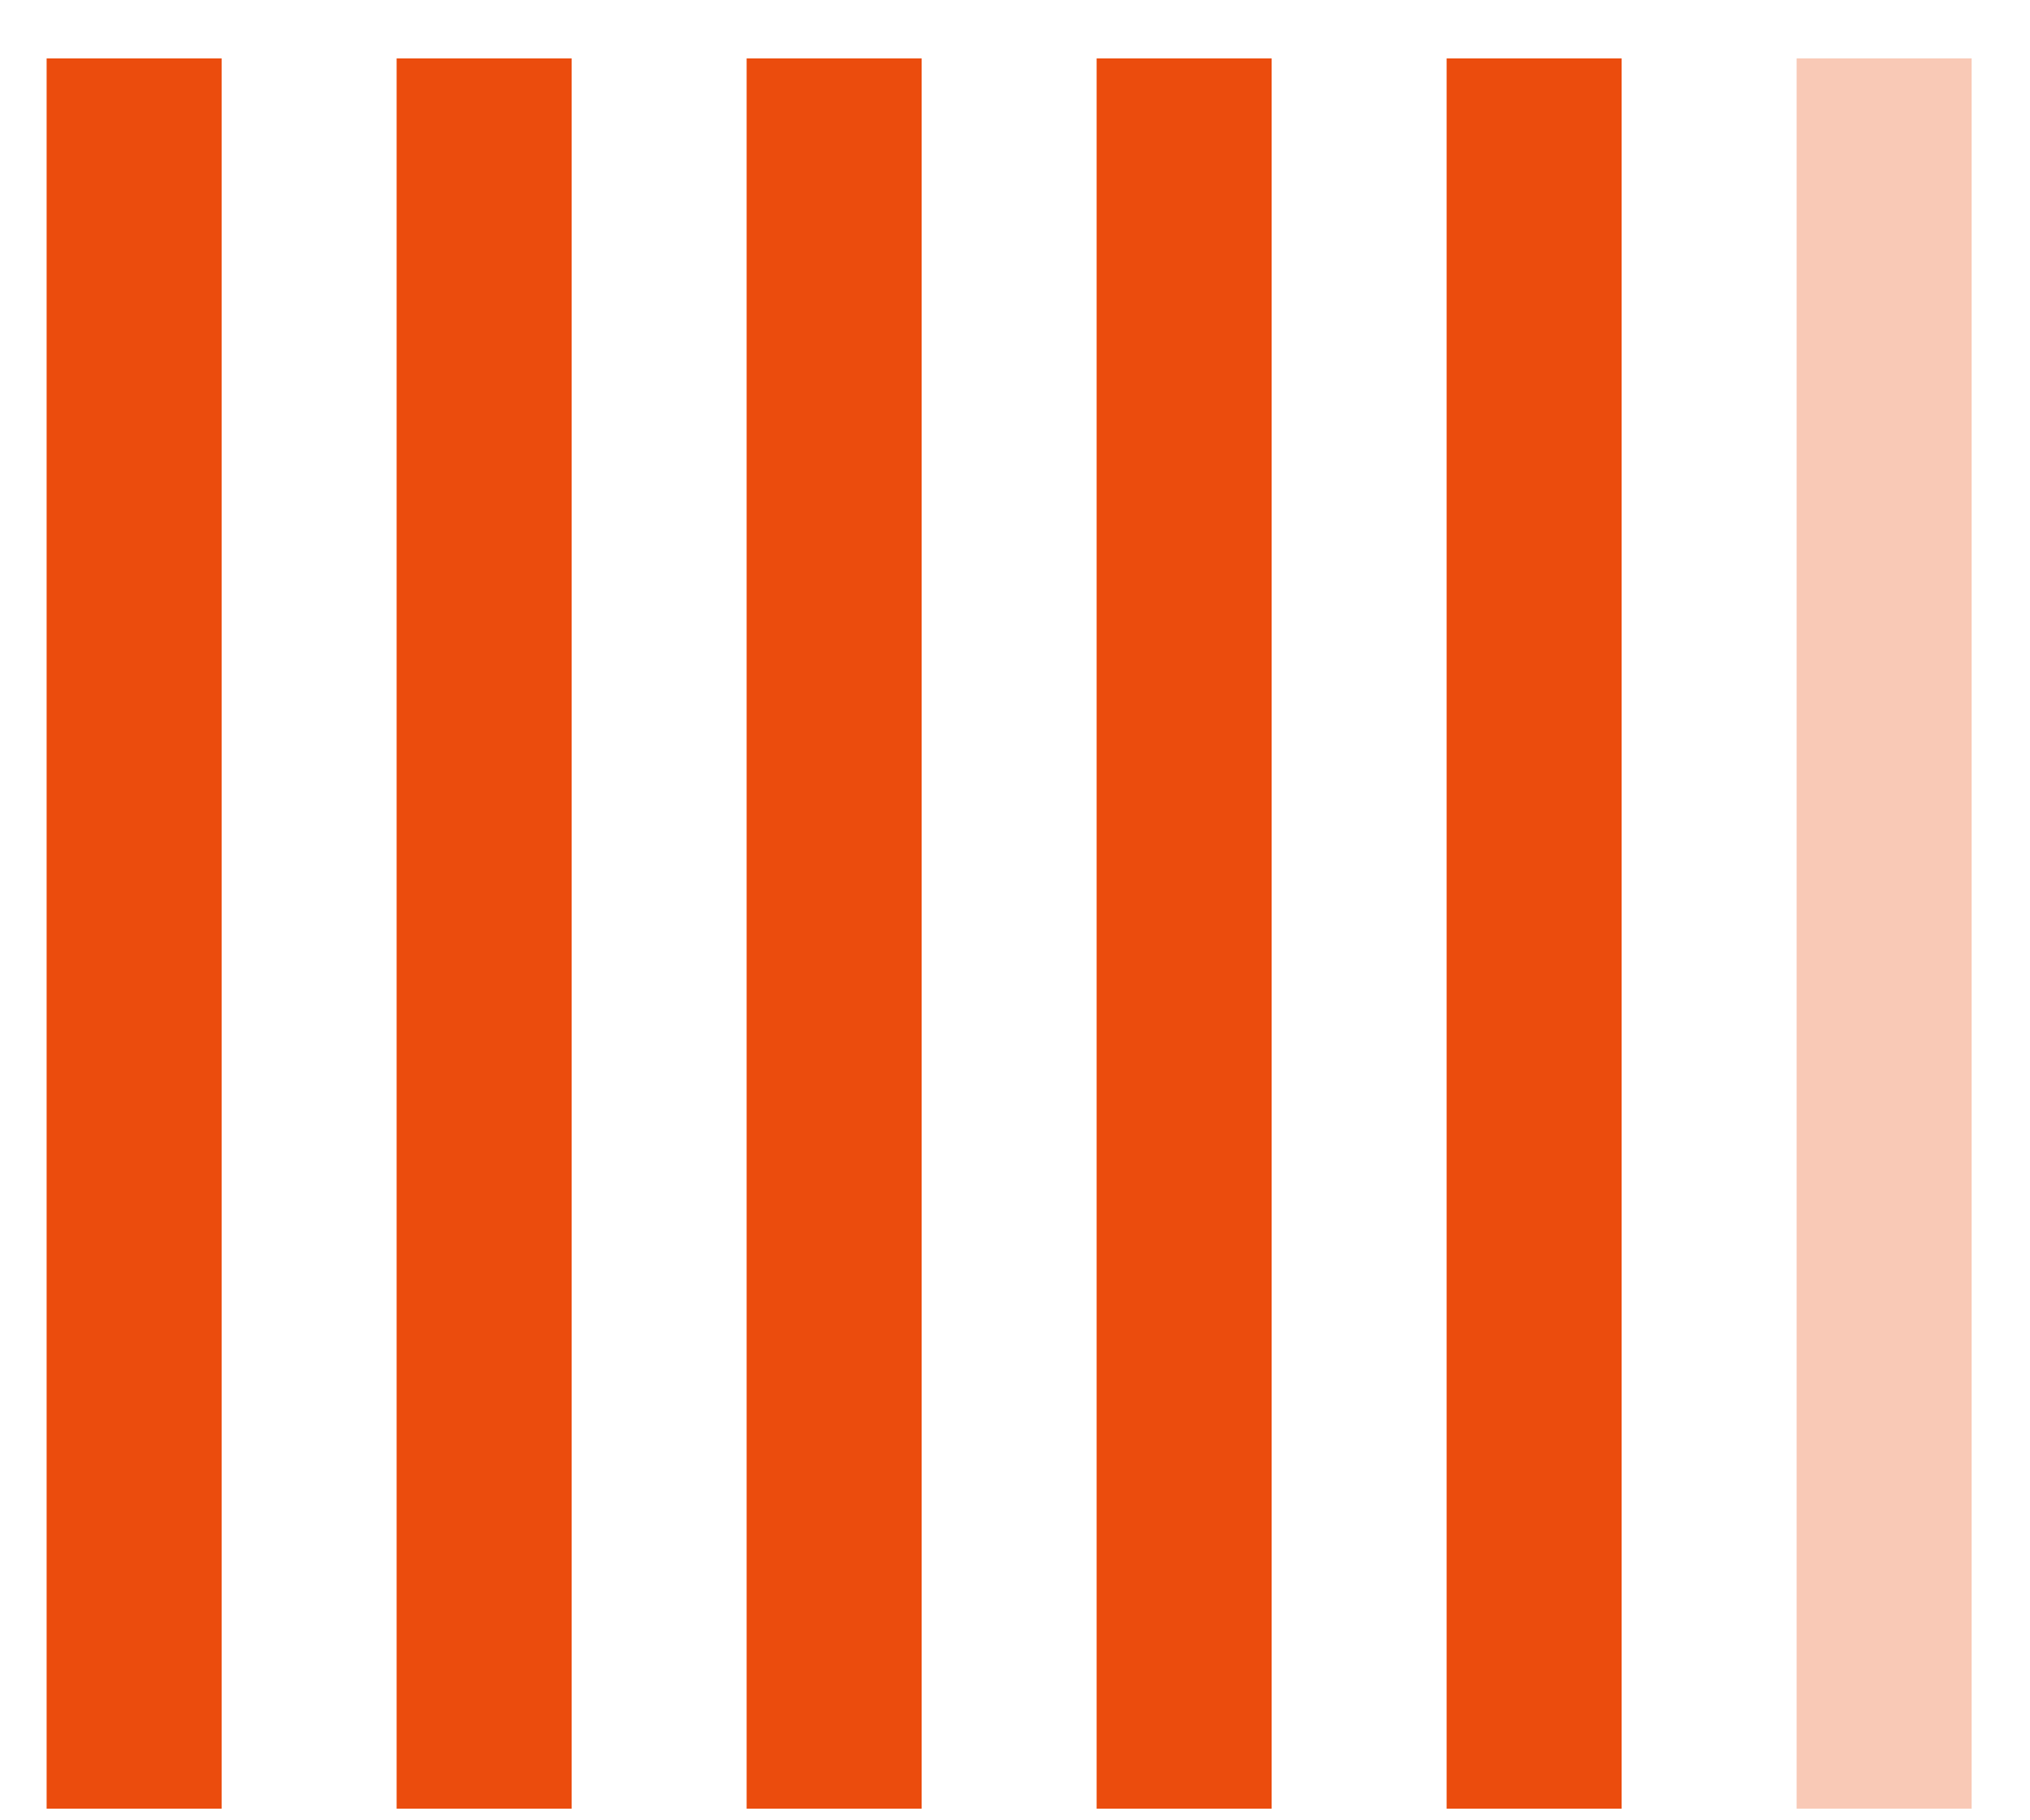
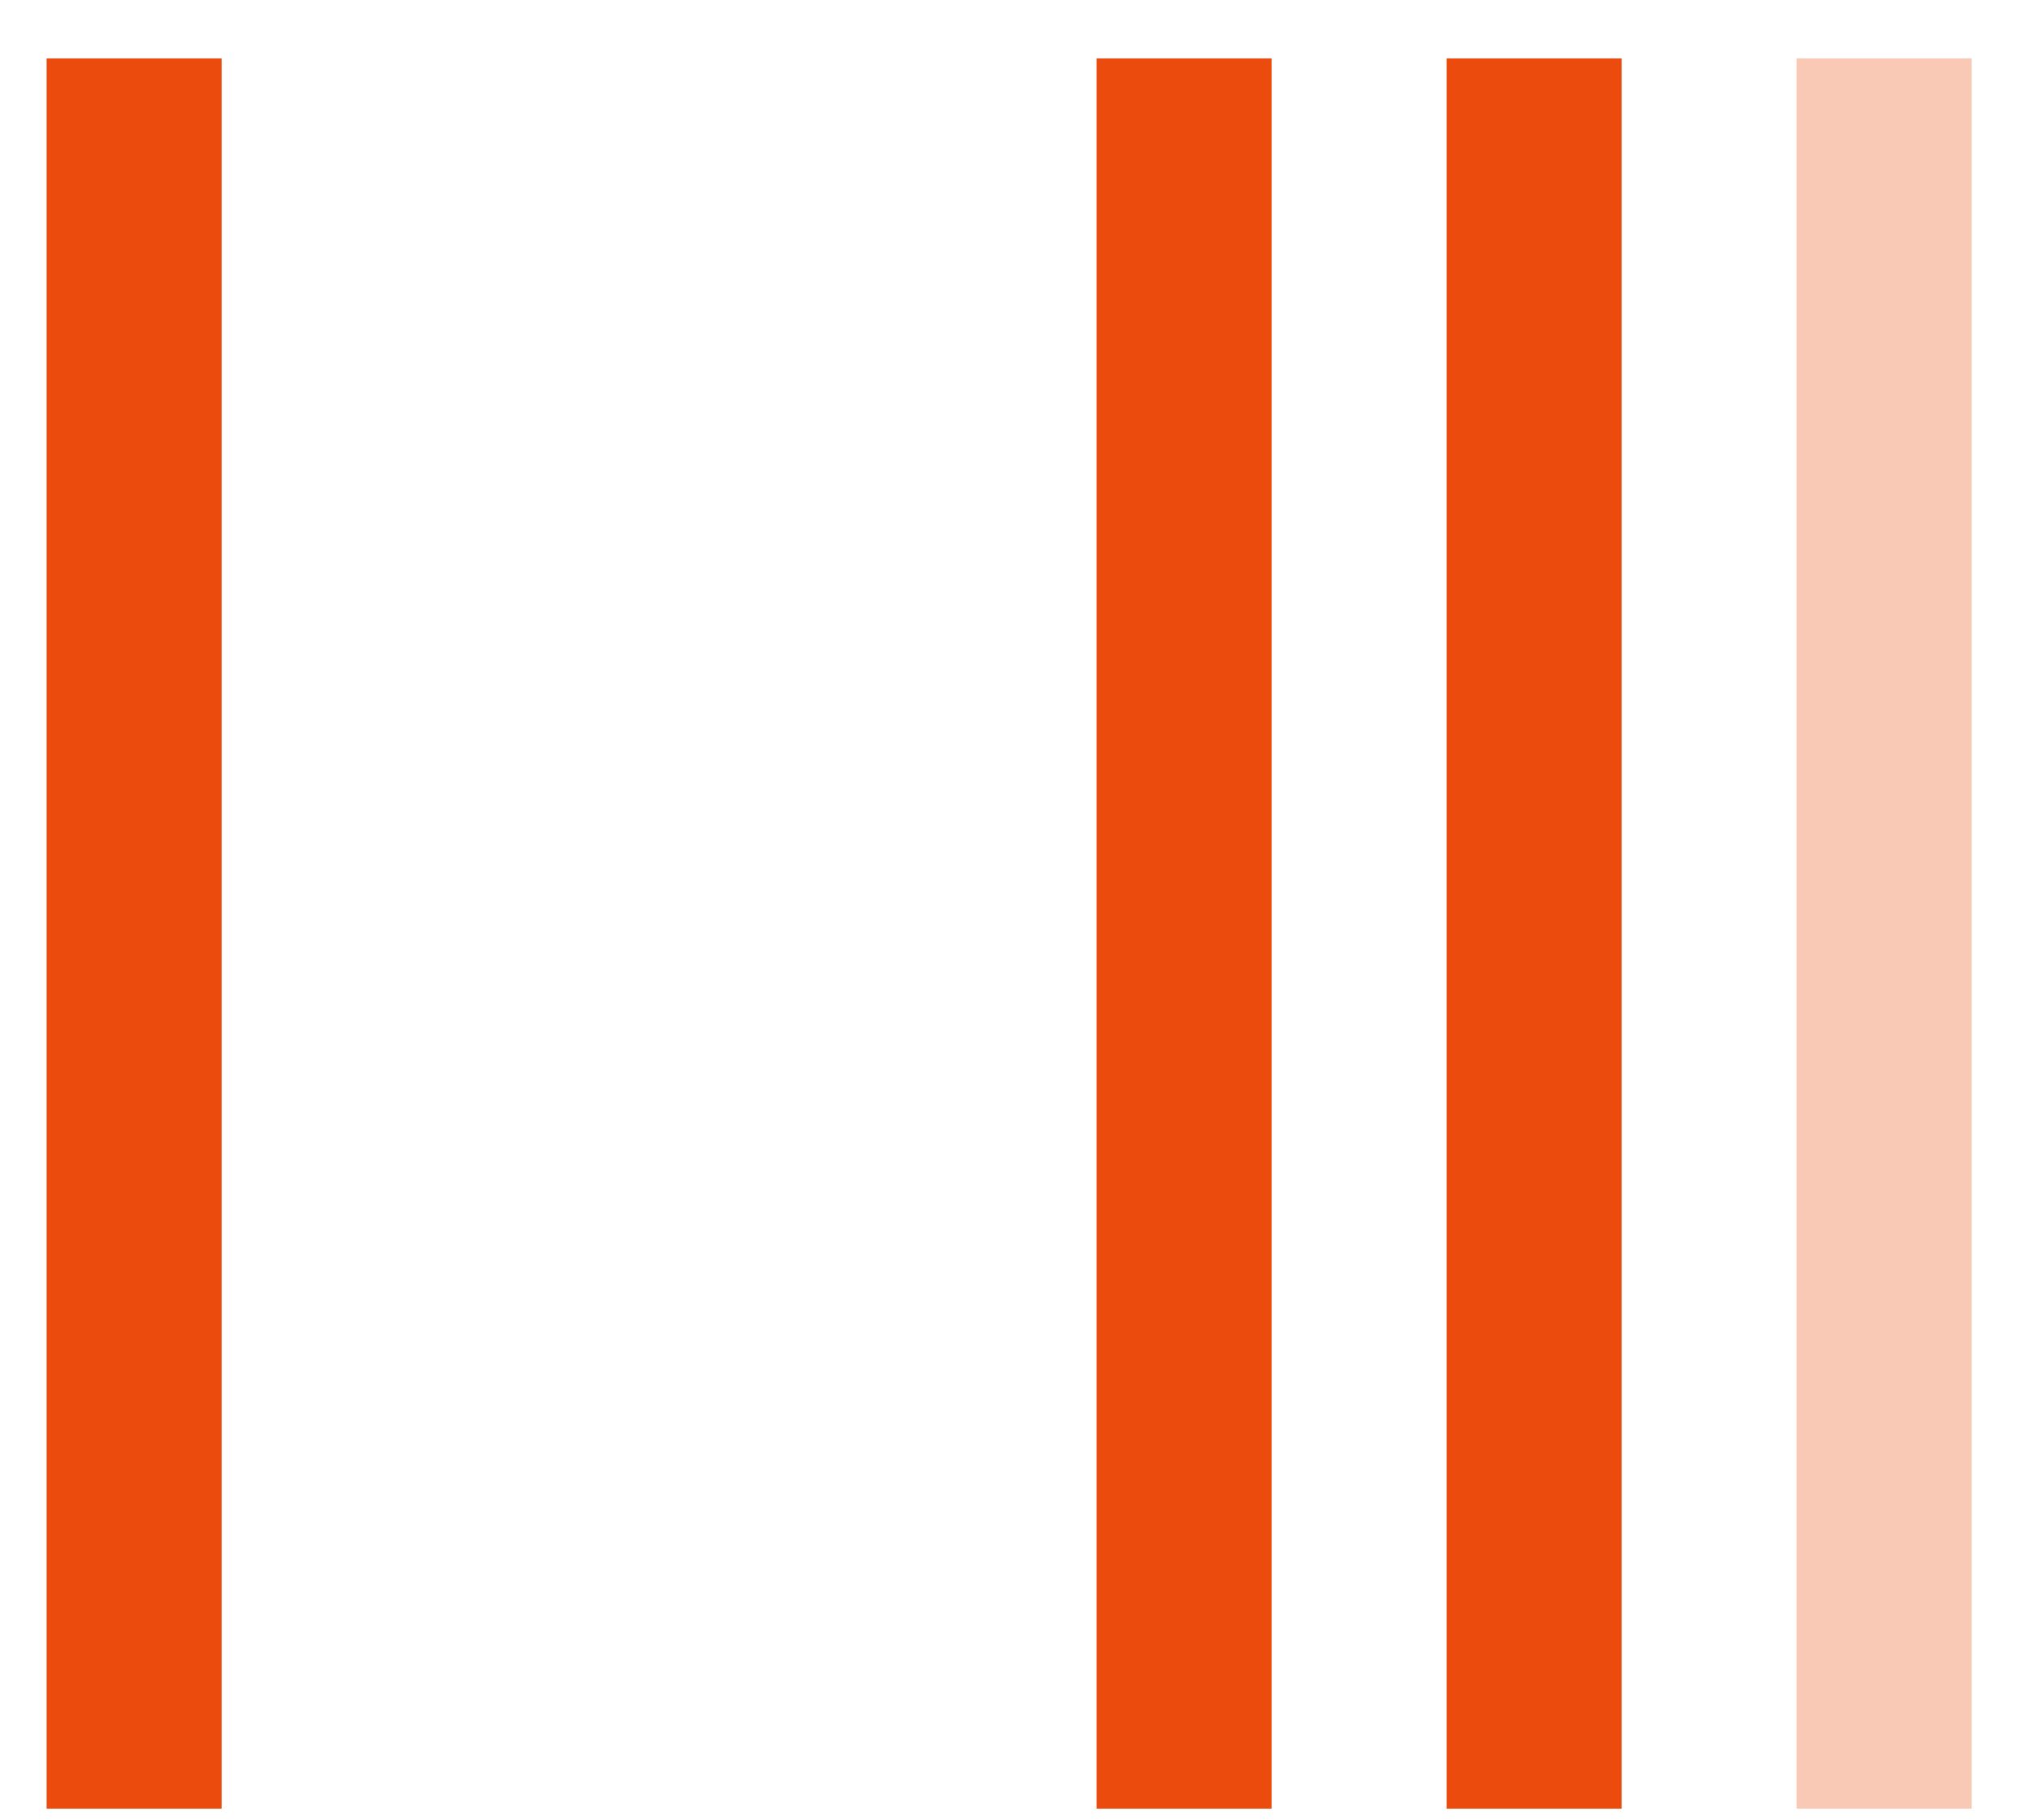
<svg xmlns="http://www.w3.org/2000/svg" width="29" height="26" viewBox="0 0 29 26" fill="none">
  <rect x="3.166" y="0.834" width="25" height="2.5" transform="rotate(90 3.166 0.834)" fill="#EB4C0D" />
-   <rect x="8.166" y="0.834" width="25" height="2.5" transform="rotate(90 8.166 0.834)" fill="#EB4C0D" />
-   <rect x="13.166" y="0.834" width="25" height="2.5" transform="rotate(90 13.166 0.834)" fill="#EB4C0D" />
  <rect x="18.166" y="0.834" width="25" height="2.5" transform="rotate(90 18.166 0.834)" fill="#EB4C0D" />
  <rect x="23.166" y="0.834" width="25" height="2.5" transform="rotate(90 23.166 0.834)" fill="#EB4C0D" />
  <rect opacity="0.3" x="28.166" y="0.834" width="25" height="2.5" transform="rotate(90 28.166 0.834)" fill="#EB4C0D" />
</svg>